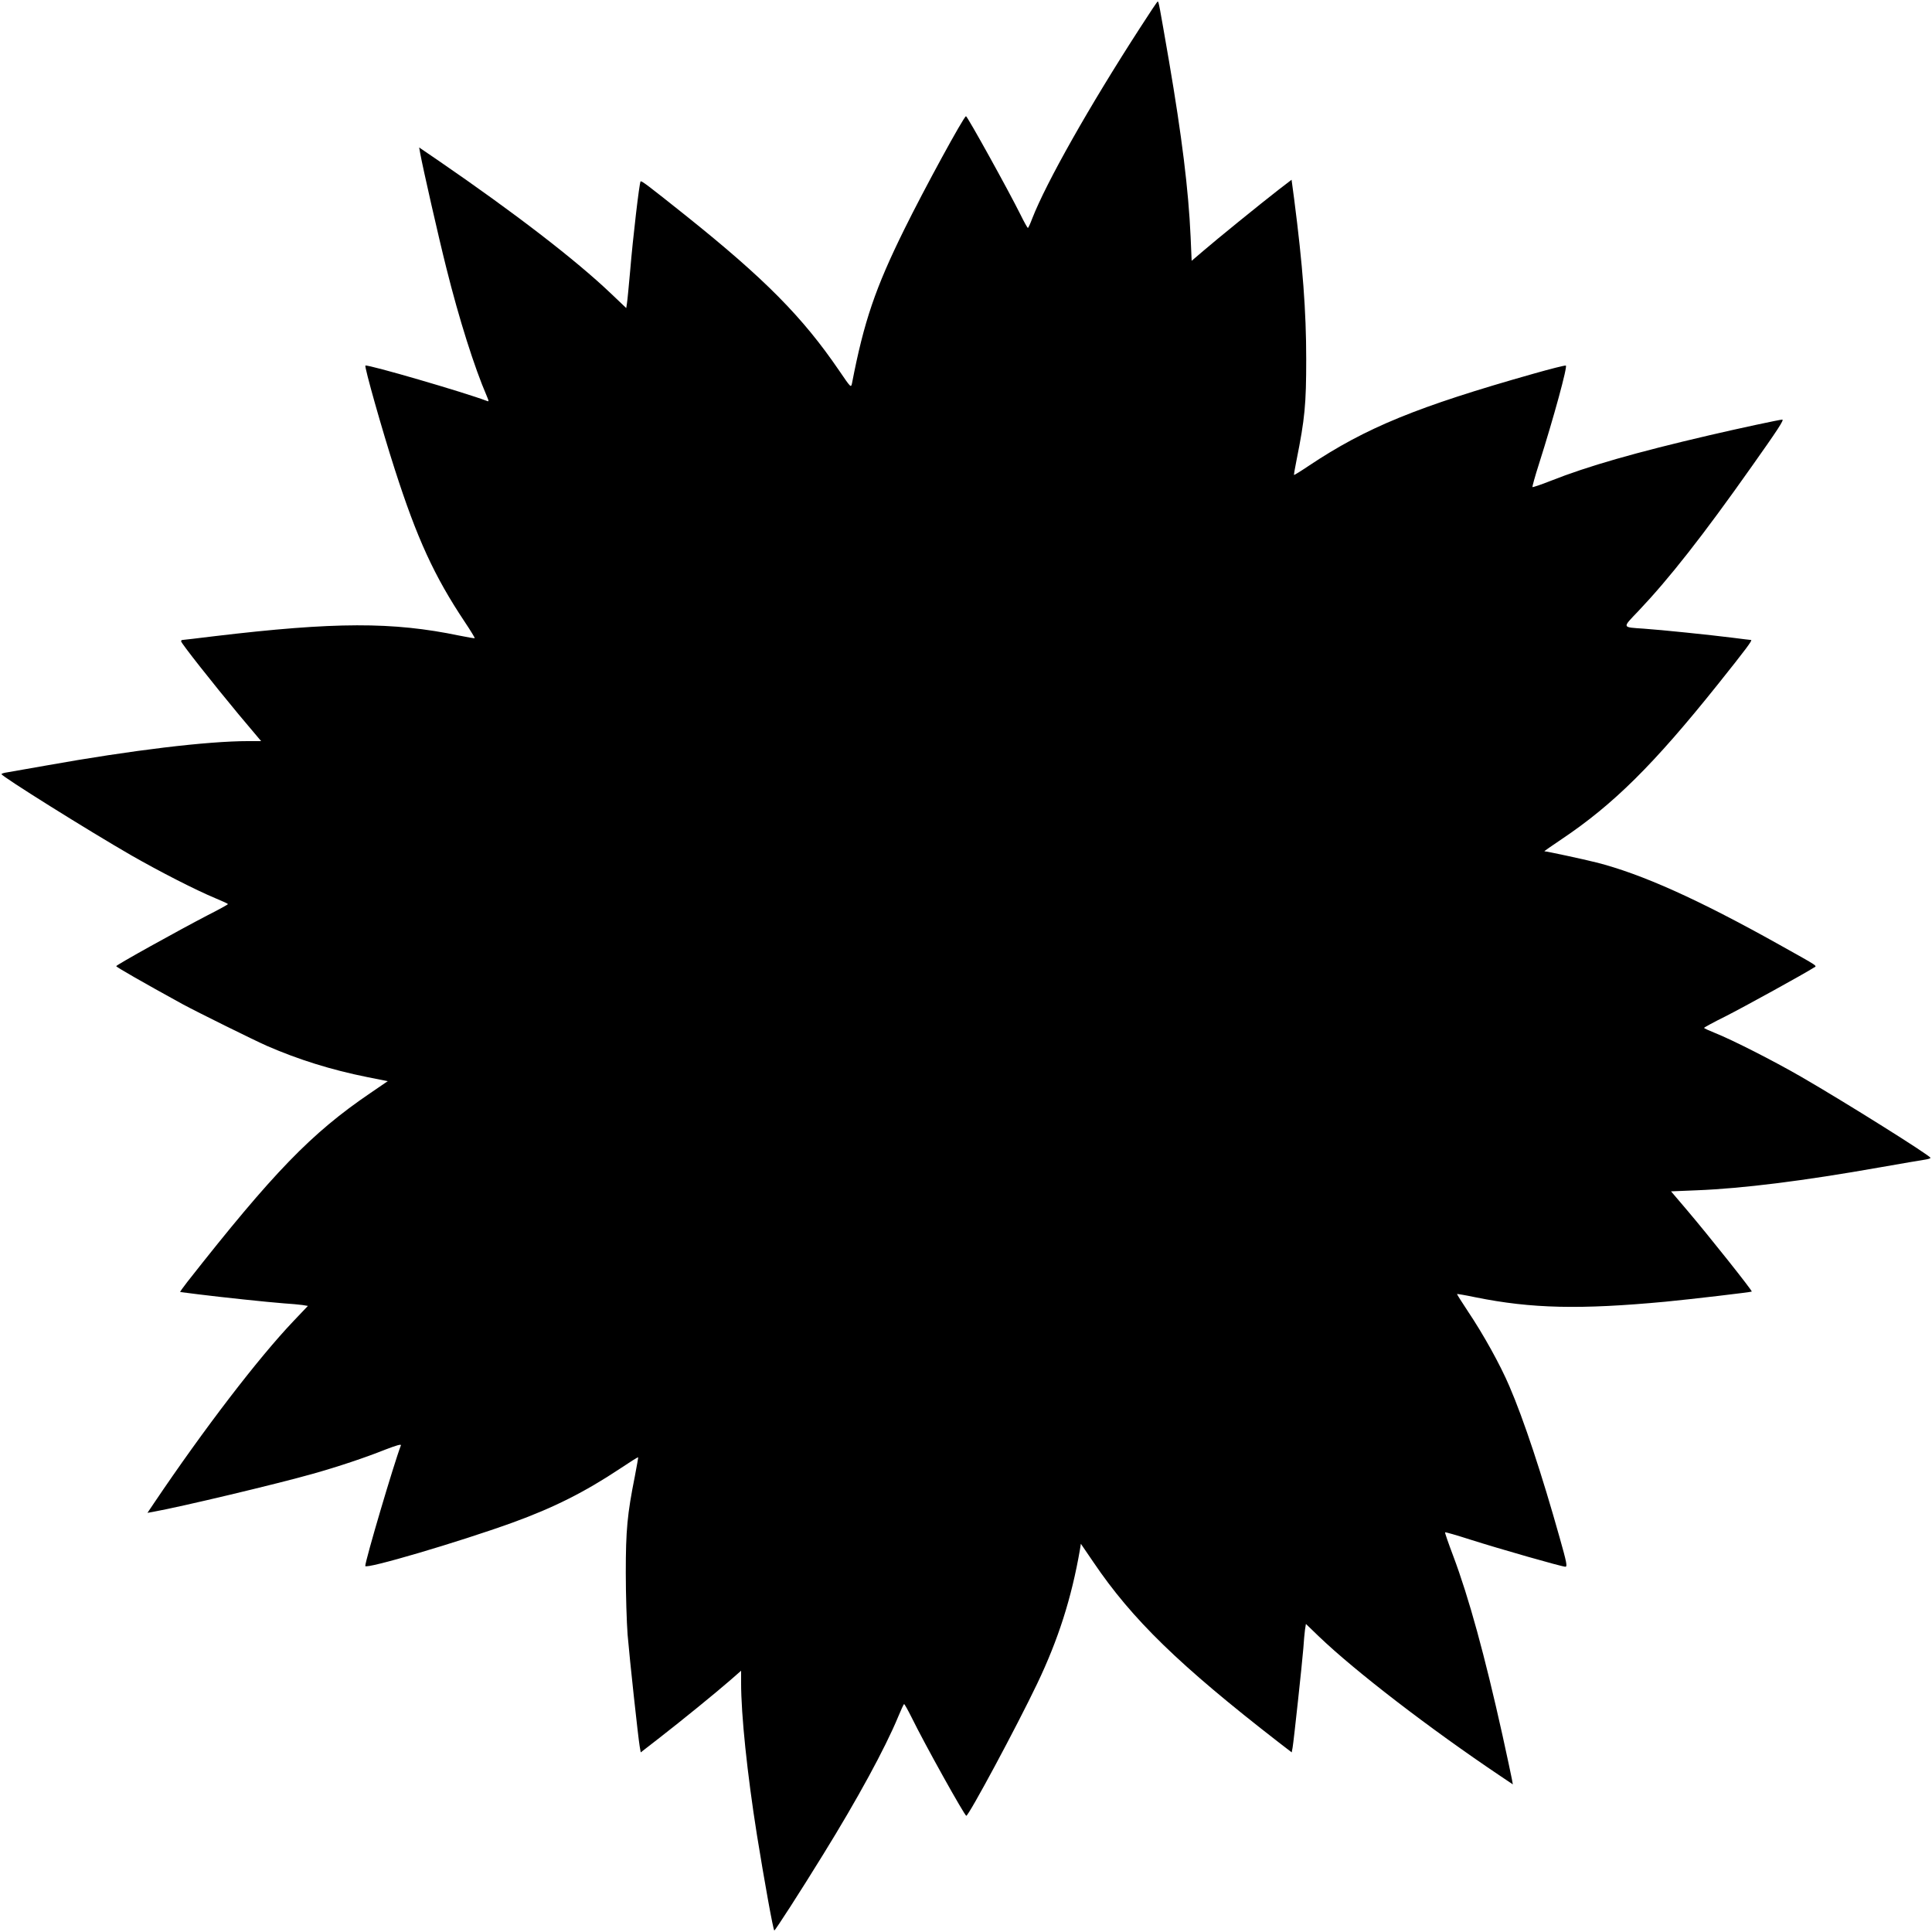
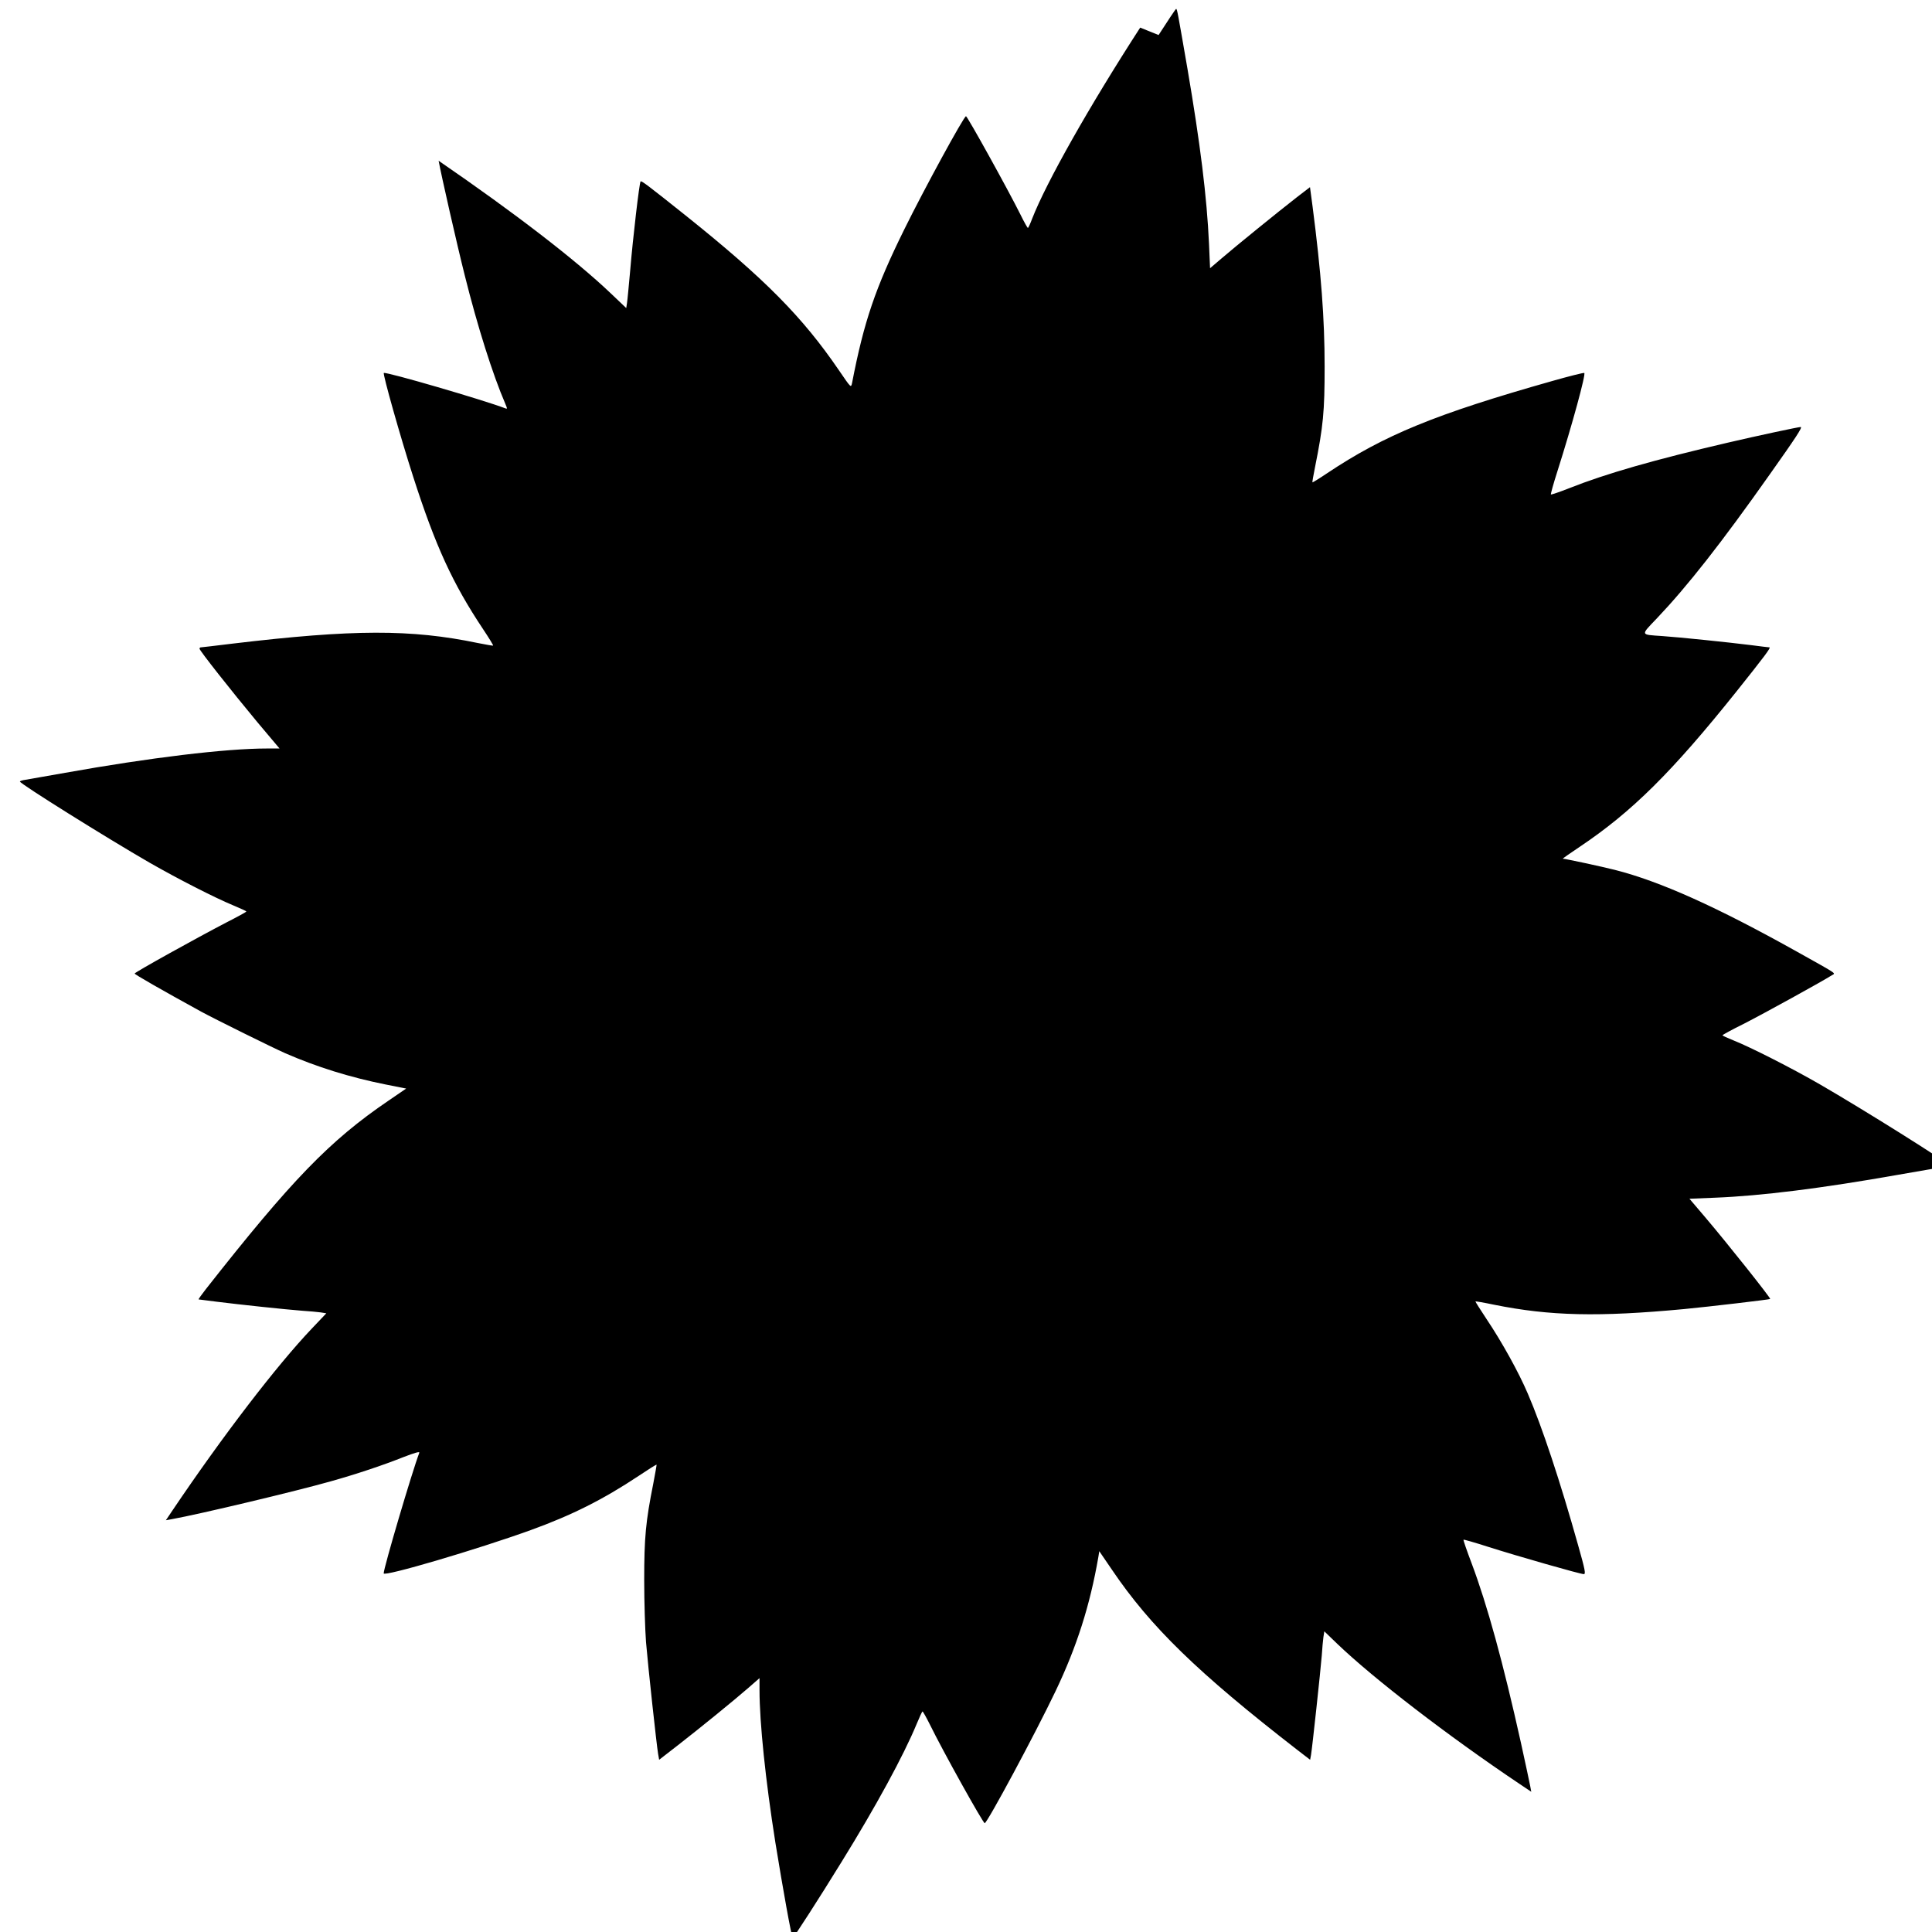
<svg xmlns="http://www.w3.org/2000/svg" version="1.0" width="1280pt" height="1280pt" viewBox="0 0 1280 1280" preserveAspectRatio="xMidYMid meet">
  <g transform="translate(0,1280) scale(0.1,-0.1)" fill="#000000" stroke="none">
-     <path d="M7554 12617 c-339 -524 -622 -1026 -715 -1264 -13 -35 -26 -63 -29 -63 -3 0 -25 39 -49 88 -81 163 -352 652 -361 652 -14 0 -278 -484 -409 -750 -191 -387 -267 -609 -346 -1018 -7 -33 -7 -32 -87 85 -241 353 -491 606 -1015 1025 -252 201 -293 232 -299 226 -8 -8 -51 -374 -69 -592 -9 -99 -18 -196 -21 -214 l-5 -33 -102 97 c-233 222 -637 533 -1141 879 l-129 88 7 -39 c17 -94 122 -557 173 -759 85 -341 186 -659 268 -849 15 -36 15 -38 0 -32 -147 56 -785 242 -804 234 -9 -4 112 -432 194 -686 148 -461 262 -709 464 -1012 38 -57 68 -106 66 -108 -2 -2 -47 6 -102 17 -442 92 -825 91 -1623 -4 -113 -14 -208 -25 -212 -25 -5 0 -8 -4 -8 -9 0 -12 209 -277 381 -484 l149 -177 -83 0 c-275 0 -778 -61 -1337 -161 -124 -22 -242 -43 -262 -46 -21 -3 -38 -8 -38 -12 0 -14 572 -372 860 -538 189 -108 425 -229 557 -284 46 -19 83 -36 83 -39 0 -3 -60 -36 -133 -73 -198 -103 -607 -330 -607 -338 0 -6 176 -107 440 -252 96 -52 474 -239 558 -276 209 -91 426 -159 665 -207 l136 -27 -117 -80 c-390 -265 -642 -526 -1211 -1250 -29 -37 -50 -67 -47 -67 3 0 56 -7 118 -15 151 -19 462 -52 568 -60 47 -3 102 -8 123 -11 l37 -6 -96 -101 c-233 -245 -591 -712 -924 -1206 l-43 -64 39 7 c188 34 821 185 1054 251 171 48 347 107 480 160 78 30 110 39 106 29 -47 -123 -236 -763 -236 -799 0 -24 618 158 975 287 273 99 478 202 713 358 64 43 118 77 120 75 1 -1 -9 -58 -22 -126 -50 -250 -60 -356 -60 -639 0 -146 6 -330 12 -410 14 -167 70 -681 80 -740 l7 -40 125 97 c153 119 369 295 468 381 l72 63 0 -80 c0 -214 40 -599 105 -1009 48 -297 108 -632 115 -632 6 0 170 254 324 504 227 367 410 703 497 913 19 46 36 83 39 83 3 0 25 -39 49 -87 87 -178 352 -653 363 -653 16 0 333 589 470 876 139 291 227 565 283 888 l6 38 84 -123 c255 -377 567 -681 1226 -1192 l87 -67 6 33 c8 47 63 557 71 657 3 47 8 102 11 123 l6 38 86 -83 c240 -230 731 -608 1206 -927 l79 -53 -7 38 c-4 22 -32 152 -62 289 -117 526 -222 910 -327 1189 -31 82 -55 151 -53 154 3 2 76 -19 163 -47 198 -63 611 -181 634 -181 14 0 9 27 -38 193 -117 417 -238 783 -333 1003 -60 141 -172 343 -274 495 -41 62 -74 114 -73 116 2 1 57 -8 123 -22 371 -75 693 -82 1259 -29 167 16 567 63 571 67 5 5 -284 369 -432 543 l-103 121 171 7 c303 12 705 62 1213 152 143 25 277 48 298 51 20 3 37 8 37 12 0 14 -566 369 -855 536 -187 108 -459 246 -572 291 -40 16 -73 31 -73 34 0 3 64 38 143 77 124 63 527 285 582 321 25 15 45 1 -230 155 -533 298 -909 467 -1209 543 -87 22 -329 74 -344 74 -3 0 48 36 114 80 343 230 609 493 1036 1027 186 233 231 293 219 293 -5 0 -61 7 -123 15 -152 19 -471 52 -588 60 -146 10 -144 3 -35 117 203 214 425 496 751 958 170 240 216 310 202 310 -16 0 -287 -58 -484 -104 -485 -113 -804 -204 -1051 -302 -63 -25 -117 -43 -120 -41 -2 3 17 72 43 153 98 308 191 649 178 652 -7 2 -102 -22 -211 -53 -774 -219 -1113 -358 -1492 -611 -52 -35 -96 -62 -98 -61 -1 2 6 46 17 99 55 274 64 370 64 668 0 319 -23 621 -80 1062 l-17 127 -86 -66 c-121 -94 -412 -330 -501 -407 l-75 -64 -7 161 c-14 311 -58 664 -143 1162 -65 375 -68 395 -75 395 -3 0 -55 -78 -116 -173z" />
+     <path d="M7554 12617 c-339 -524 -622 -1026 -715 -1264 -13 -35 -26 -63 -29 -63 -3 0 -25 39 -49 88 -81 163 -352 652 -361 652 -14 0 -278 -484 -409 -750 -191 -387 -267 -609 -346 -1018 -7 -33 -7 -32 -87 85 -241 353 -491 606 -1015 1025 -252 201 -293 232 -299 226 -8 -8 -51 -374 -69 -592 -9 -99 -18 -196 -21 -214 l-5 -33 -102 97 c-233 222 -637 533 -1141 879 c17 -94 122 -557 173 -759 85 -341 186 -659 268 -849 15 -36 15 -38 0 -32 -147 56 -785 242 -804 234 -9 -4 112 -432 194 -686 148 -461 262 -709 464 -1012 38 -57 68 -106 66 -108 -2 -2 -47 6 -102 17 -442 92 -825 91 -1623 -4 -113 -14 -208 -25 -212 -25 -5 0 -8 -4 -8 -9 0 -12 209 -277 381 -484 l149 -177 -83 0 c-275 0 -778 -61 -1337 -161 -124 -22 -242 -43 -262 -46 -21 -3 -38 -8 -38 -12 0 -14 572 -372 860 -538 189 -108 425 -229 557 -284 46 -19 83 -36 83 -39 0 -3 -60 -36 -133 -73 -198 -103 -607 -330 -607 -338 0 -6 176 -107 440 -252 96 -52 474 -239 558 -276 209 -91 426 -159 665 -207 l136 -27 -117 -80 c-390 -265 -642 -526 -1211 -1250 -29 -37 -50 -67 -47 -67 3 0 56 -7 118 -15 151 -19 462 -52 568 -60 47 -3 102 -8 123 -11 l37 -6 -96 -101 c-233 -245 -591 -712 -924 -1206 l-43 -64 39 7 c188 34 821 185 1054 251 171 48 347 107 480 160 78 30 110 39 106 29 -47 -123 -236 -763 -236 -799 0 -24 618 158 975 287 273 99 478 202 713 358 64 43 118 77 120 75 1 -1 -9 -58 -22 -126 -50 -250 -60 -356 -60 -639 0 -146 6 -330 12 -410 14 -167 70 -681 80 -740 l7 -40 125 97 c153 119 369 295 468 381 l72 63 0 -80 c0 -214 40 -599 105 -1009 48 -297 108 -632 115 -632 6 0 170 254 324 504 227 367 410 703 497 913 19 46 36 83 39 83 3 0 25 -39 49 -87 87 -178 352 -653 363 -653 16 0 333 589 470 876 139 291 227 565 283 888 l6 38 84 -123 c255 -377 567 -681 1226 -1192 l87 -67 6 33 c8 47 63 557 71 657 3 47 8 102 11 123 l6 38 86 -83 c240 -230 731 -608 1206 -927 l79 -53 -7 38 c-4 22 -32 152 -62 289 -117 526 -222 910 -327 1189 -31 82 -55 151 -53 154 3 2 76 -19 163 -47 198 -63 611 -181 634 -181 14 0 9 27 -38 193 -117 417 -238 783 -333 1003 -60 141 -172 343 -274 495 -41 62 -74 114 -73 116 2 1 57 -8 123 -22 371 -75 693 -82 1259 -29 167 16 567 63 571 67 5 5 -284 369 -432 543 l-103 121 171 7 c303 12 705 62 1213 152 143 25 277 48 298 51 20 3 37 8 37 12 0 14 -566 369 -855 536 -187 108 -459 246 -572 291 -40 16 -73 31 -73 34 0 3 64 38 143 77 124 63 527 285 582 321 25 15 45 1 -230 155 -533 298 -909 467 -1209 543 -87 22 -329 74 -344 74 -3 0 48 36 114 80 343 230 609 493 1036 1027 186 233 231 293 219 293 -5 0 -61 7 -123 15 -152 19 -471 52 -588 60 -146 10 -144 3 -35 117 203 214 425 496 751 958 170 240 216 310 202 310 -16 0 -287 -58 -484 -104 -485 -113 -804 -204 -1051 -302 -63 -25 -117 -43 -120 -41 -2 3 17 72 43 153 98 308 191 649 178 652 -7 2 -102 -22 -211 -53 -774 -219 -1113 -358 -1492 -611 -52 -35 -96 -62 -98 -61 -1 2 6 46 17 99 55 274 64 370 64 668 0 319 -23 621 -80 1062 l-17 127 -86 -66 c-121 -94 -412 -330 -501 -407 l-75 -64 -7 161 c-14 311 -58 664 -143 1162 -65 375 -68 395 -75 395 -3 0 -55 -78 -116 -173z" />
  </g>
</svg>